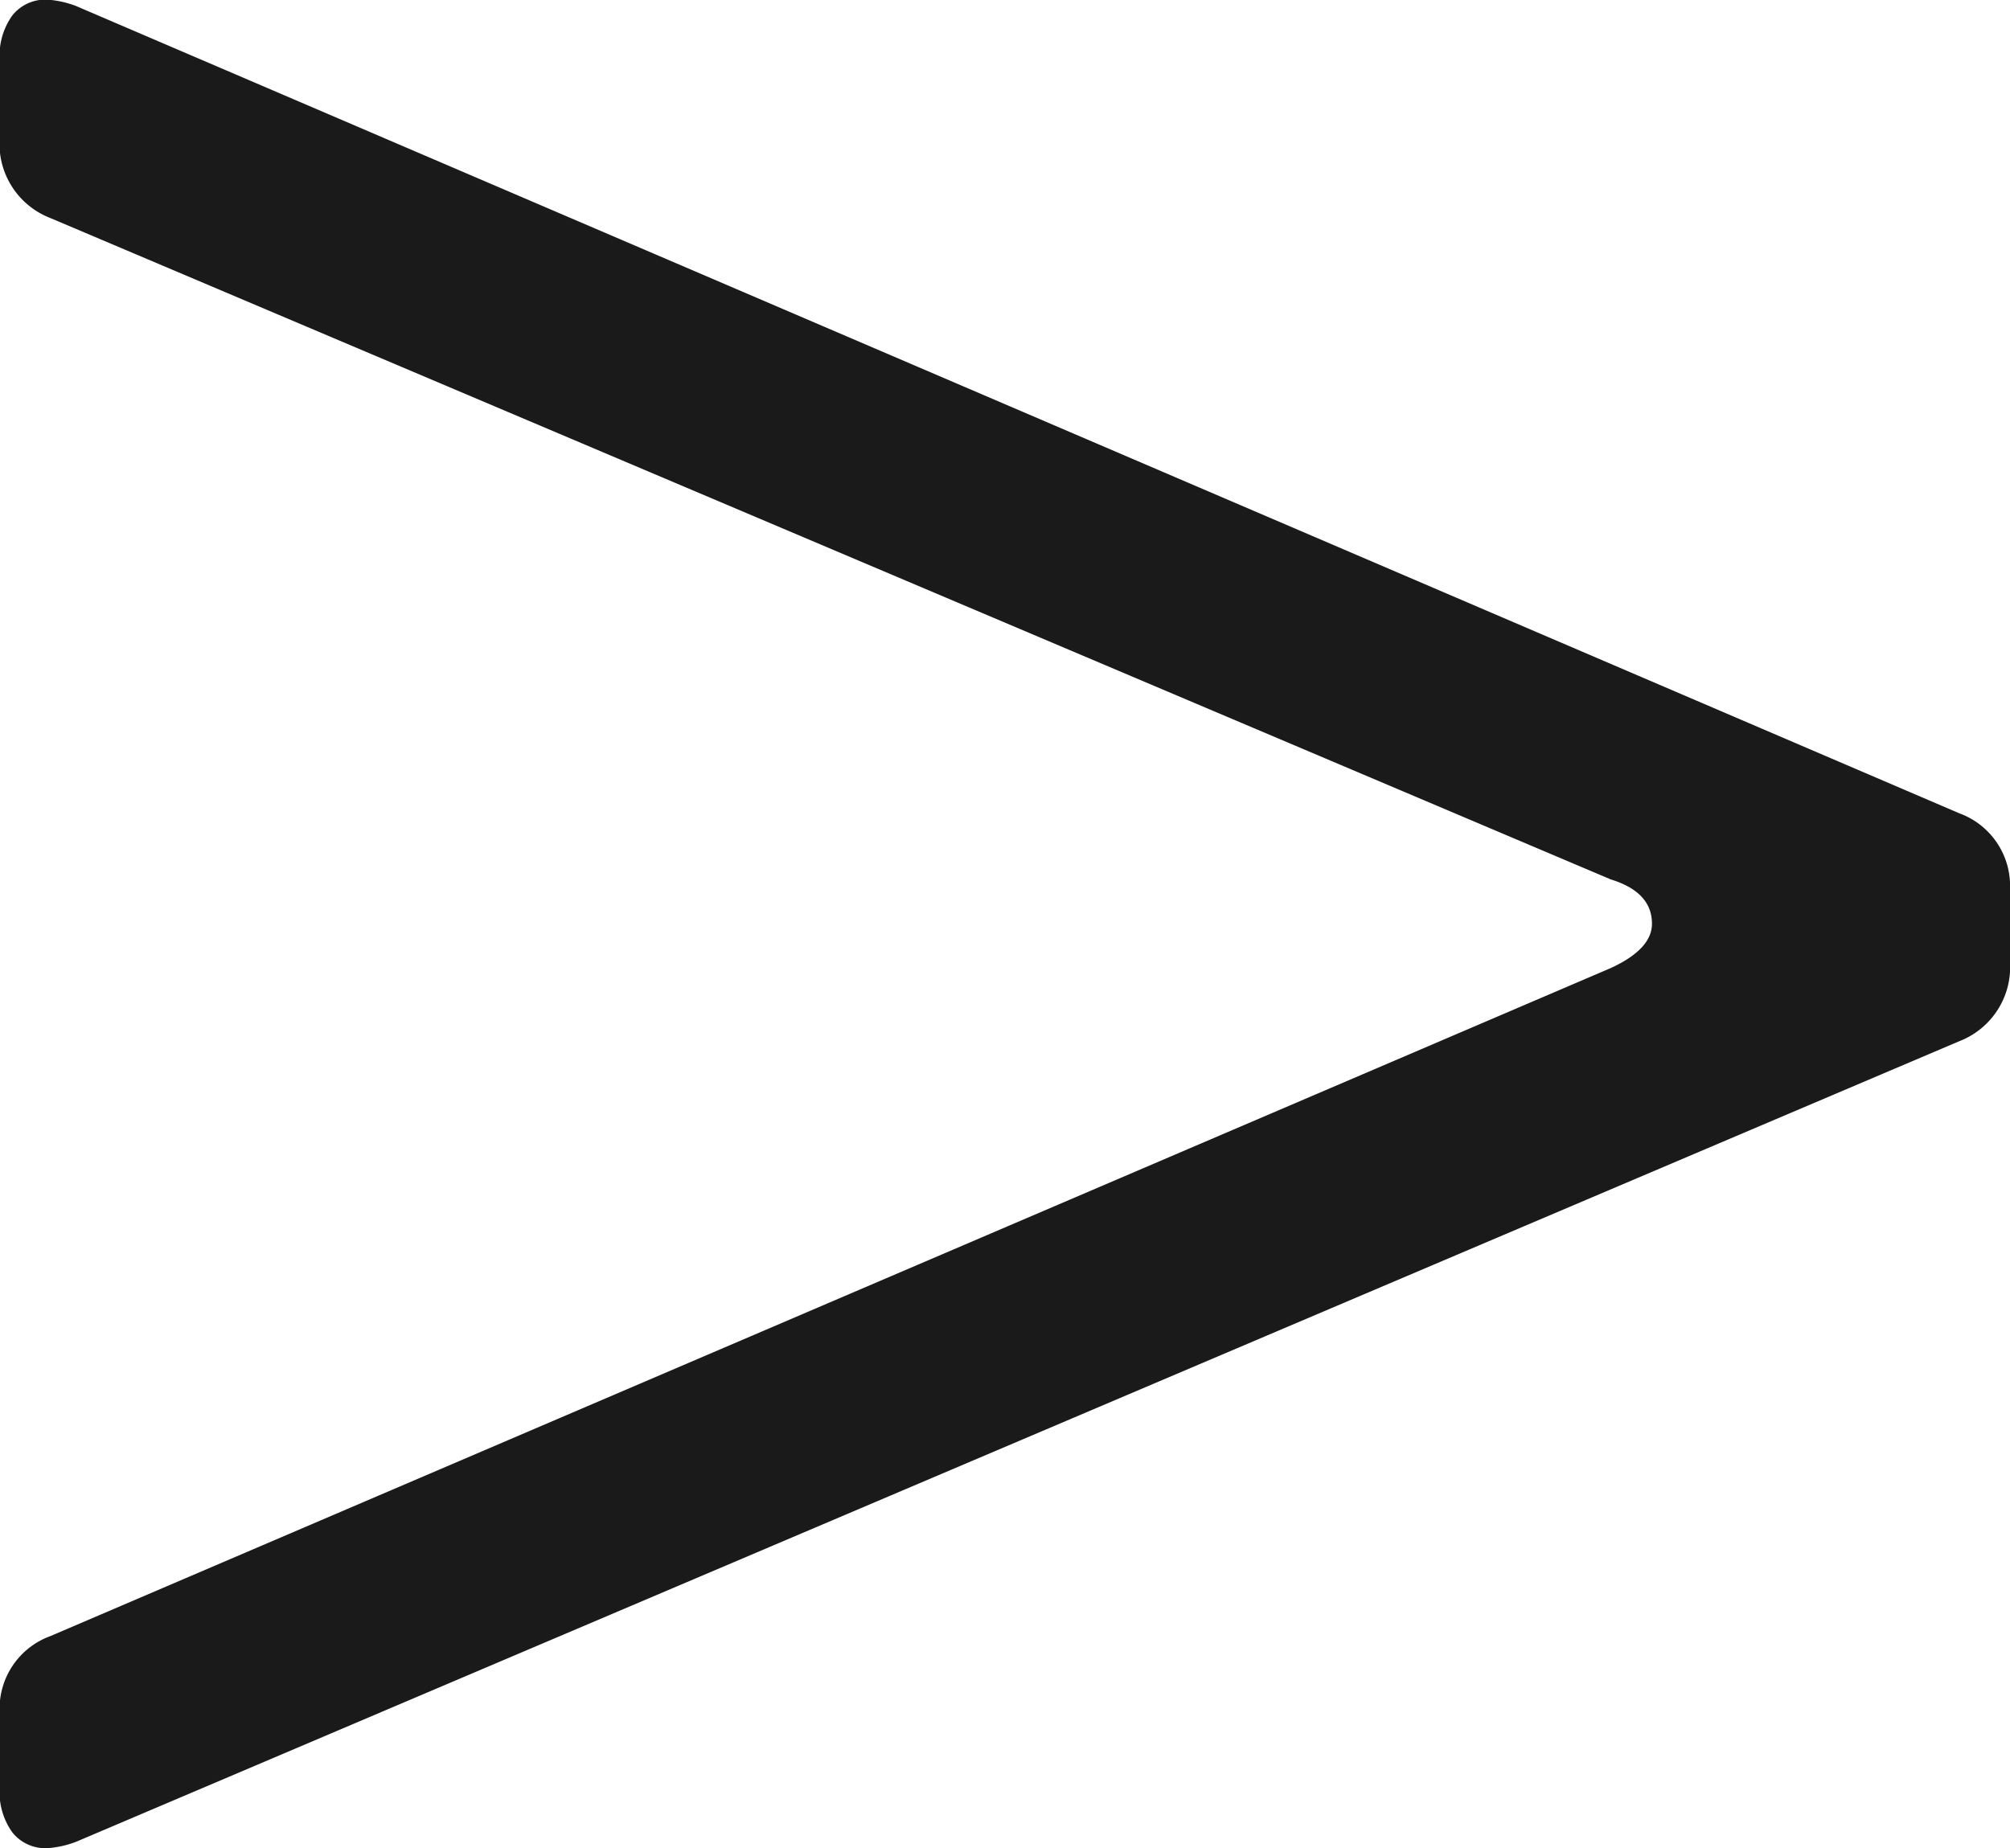
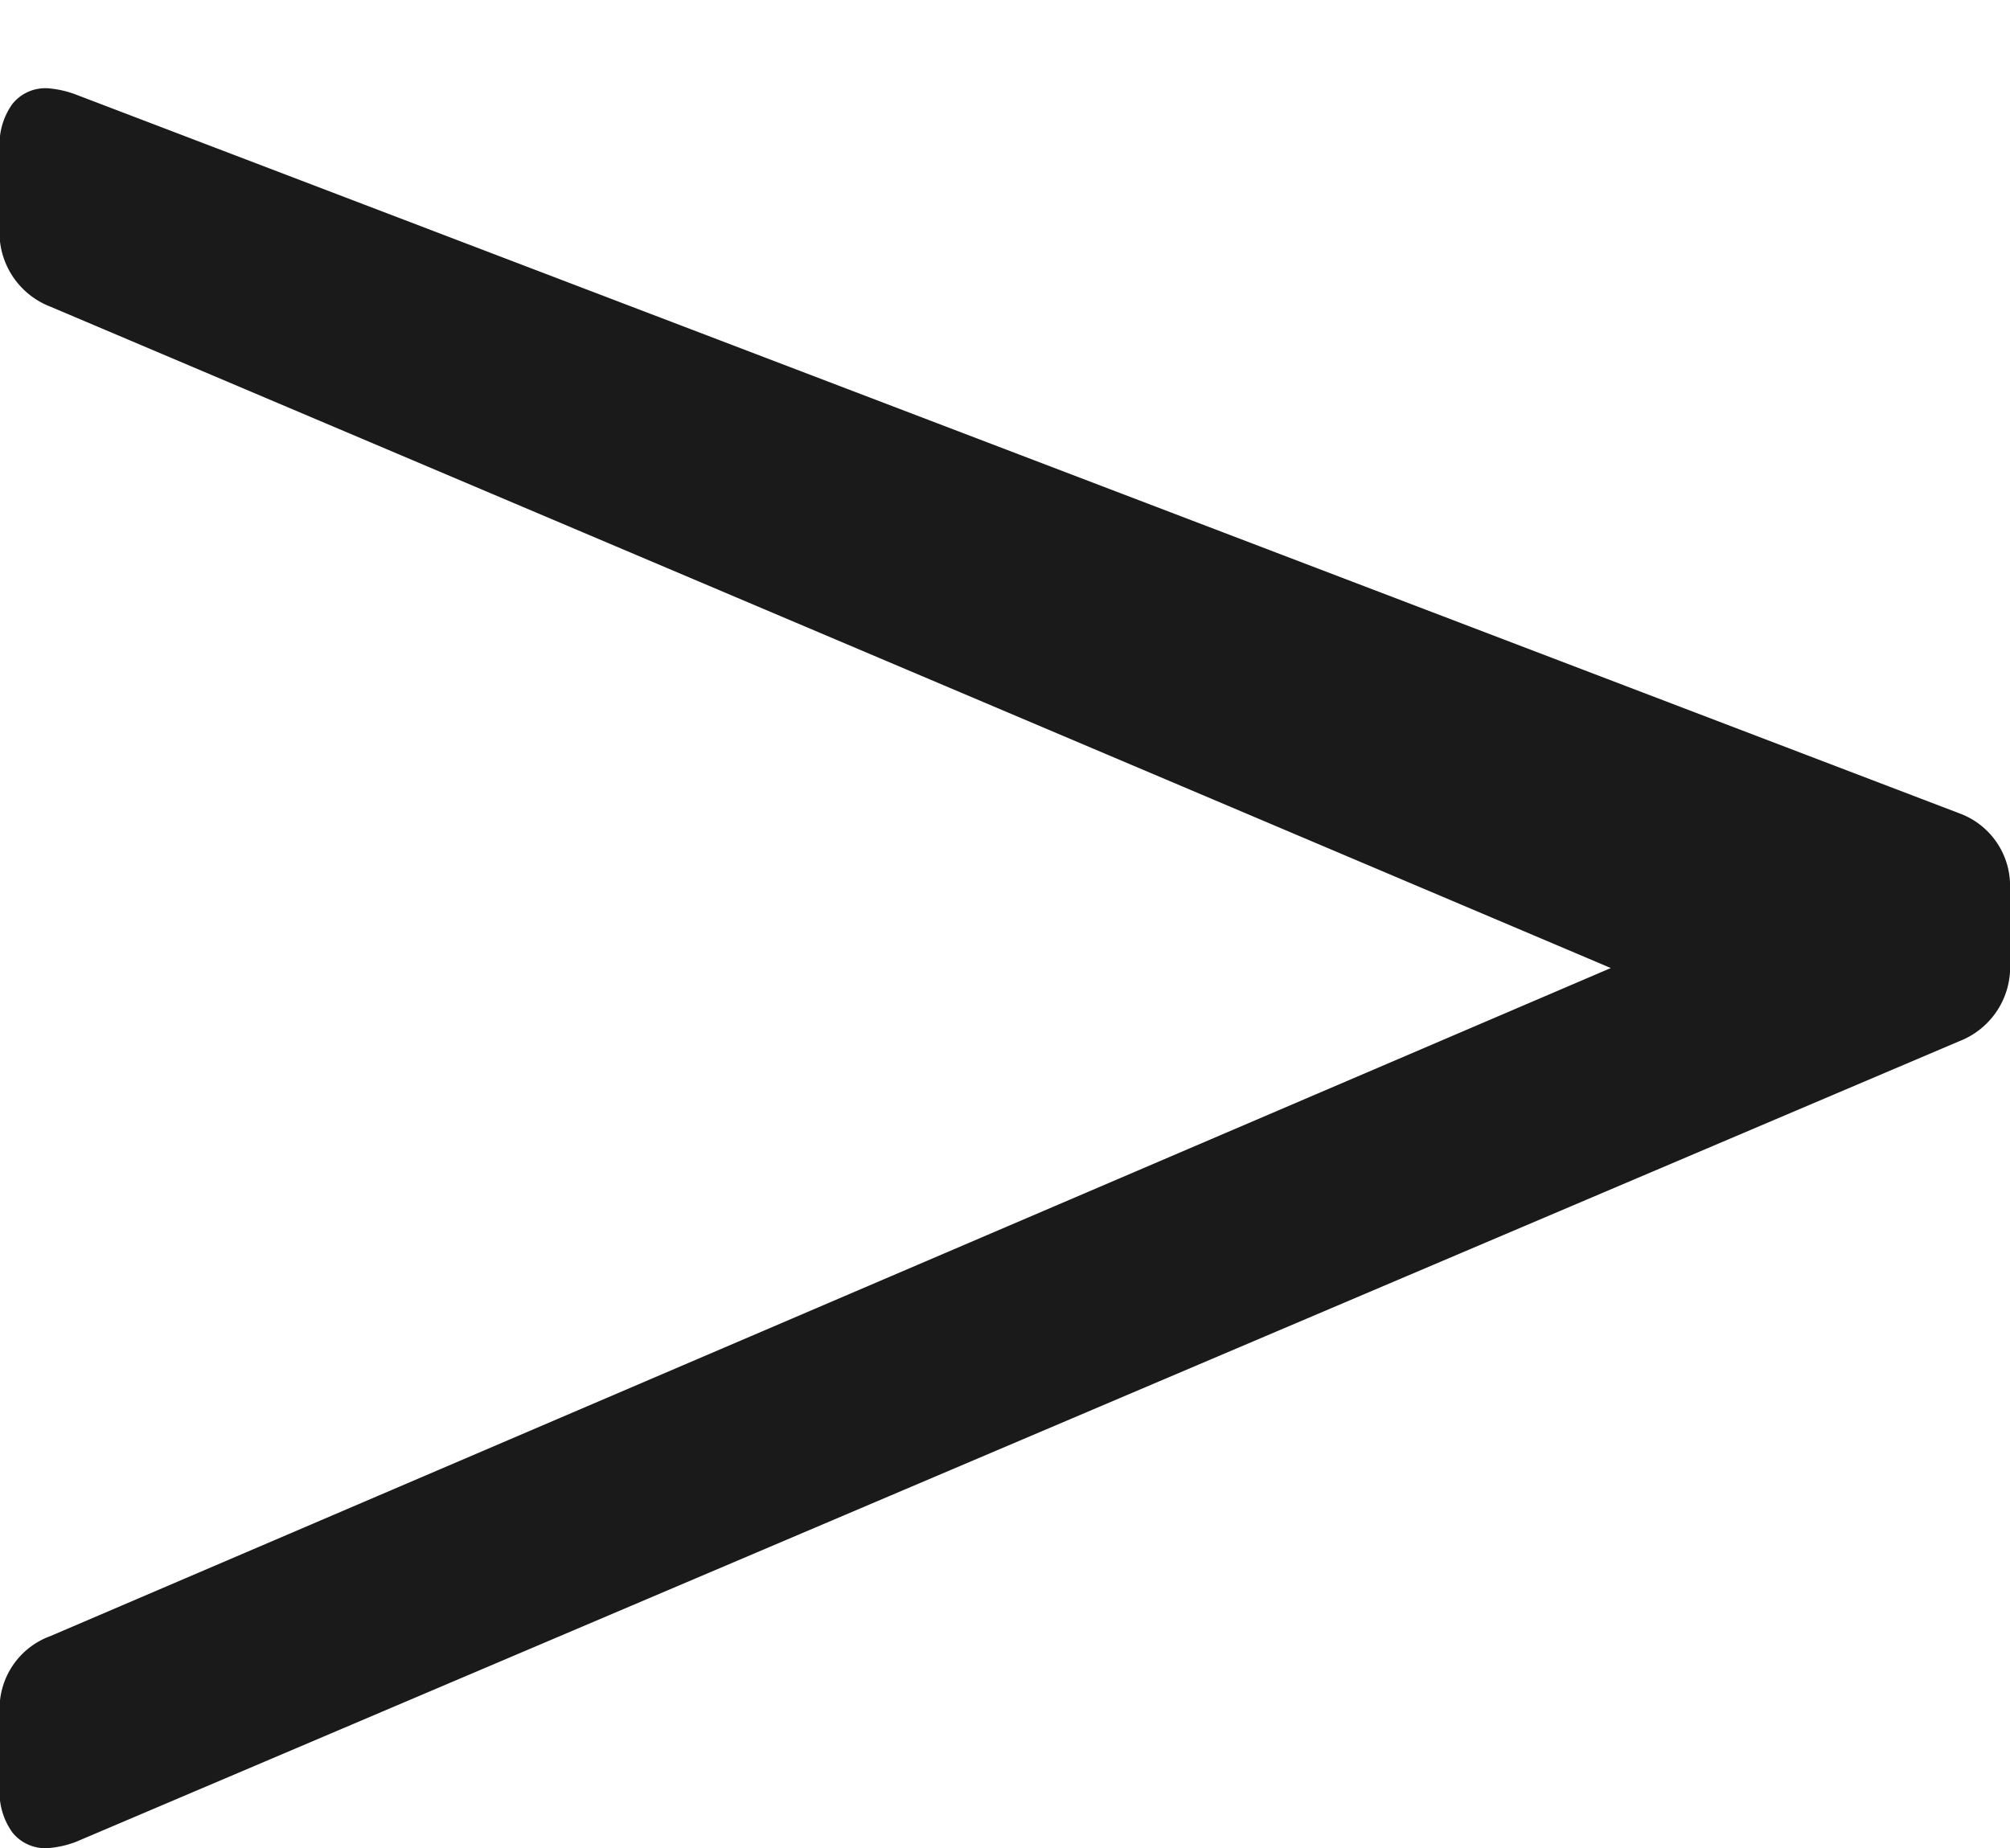
<svg xmlns="http://www.w3.org/2000/svg" width="11.43" height="10.512" viewBox="0 0 11.43 10.512">
-   <path id="パス_141716" data-name="パス 141716" d="M-1.026-6.354a.452.452,0,0,1-.288.45L-12.024-1.35a.571.571,0,0,1-.162.036.24.24,0,0,1-.2-.09.394.394,0,0,1-.072-.252v-.432a.439.439,0,0,1,.288-.432l8.874-3.8q.234-.108.234-.252,0-.18-.234-.252l-8.874-3.762a.452.452,0,0,1-.288-.45v-.45a.394.394,0,0,1,.072-.252.24.24,0,0,1,.2-.09.571.571,0,0,1,.162.036L-1.314-7.2a.439.439,0,0,1,.288.432Z" transform="translate(12.456 11.826)" fill="#1a1a1a" />
+   <path id="パス_141716" data-name="パス 141716" d="M-1.026-6.354a.452.452,0,0,1-.288.45L-12.024-1.35a.571.571,0,0,1-.162.036.24.24,0,0,1-.2-.09.394.394,0,0,1-.072-.252v-.432a.439.439,0,0,1,.288-.432l8.874-3.8l-8.874-3.762a.452.452,0,0,1-.288-.45v-.45a.394.394,0,0,1,.072-.252.24.24,0,0,1,.2-.09.571.571,0,0,1,.162.036L-1.314-7.2a.439.439,0,0,1,.288.432Z" transform="translate(12.456 11.826)" fill="#1a1a1a" />
</svg>